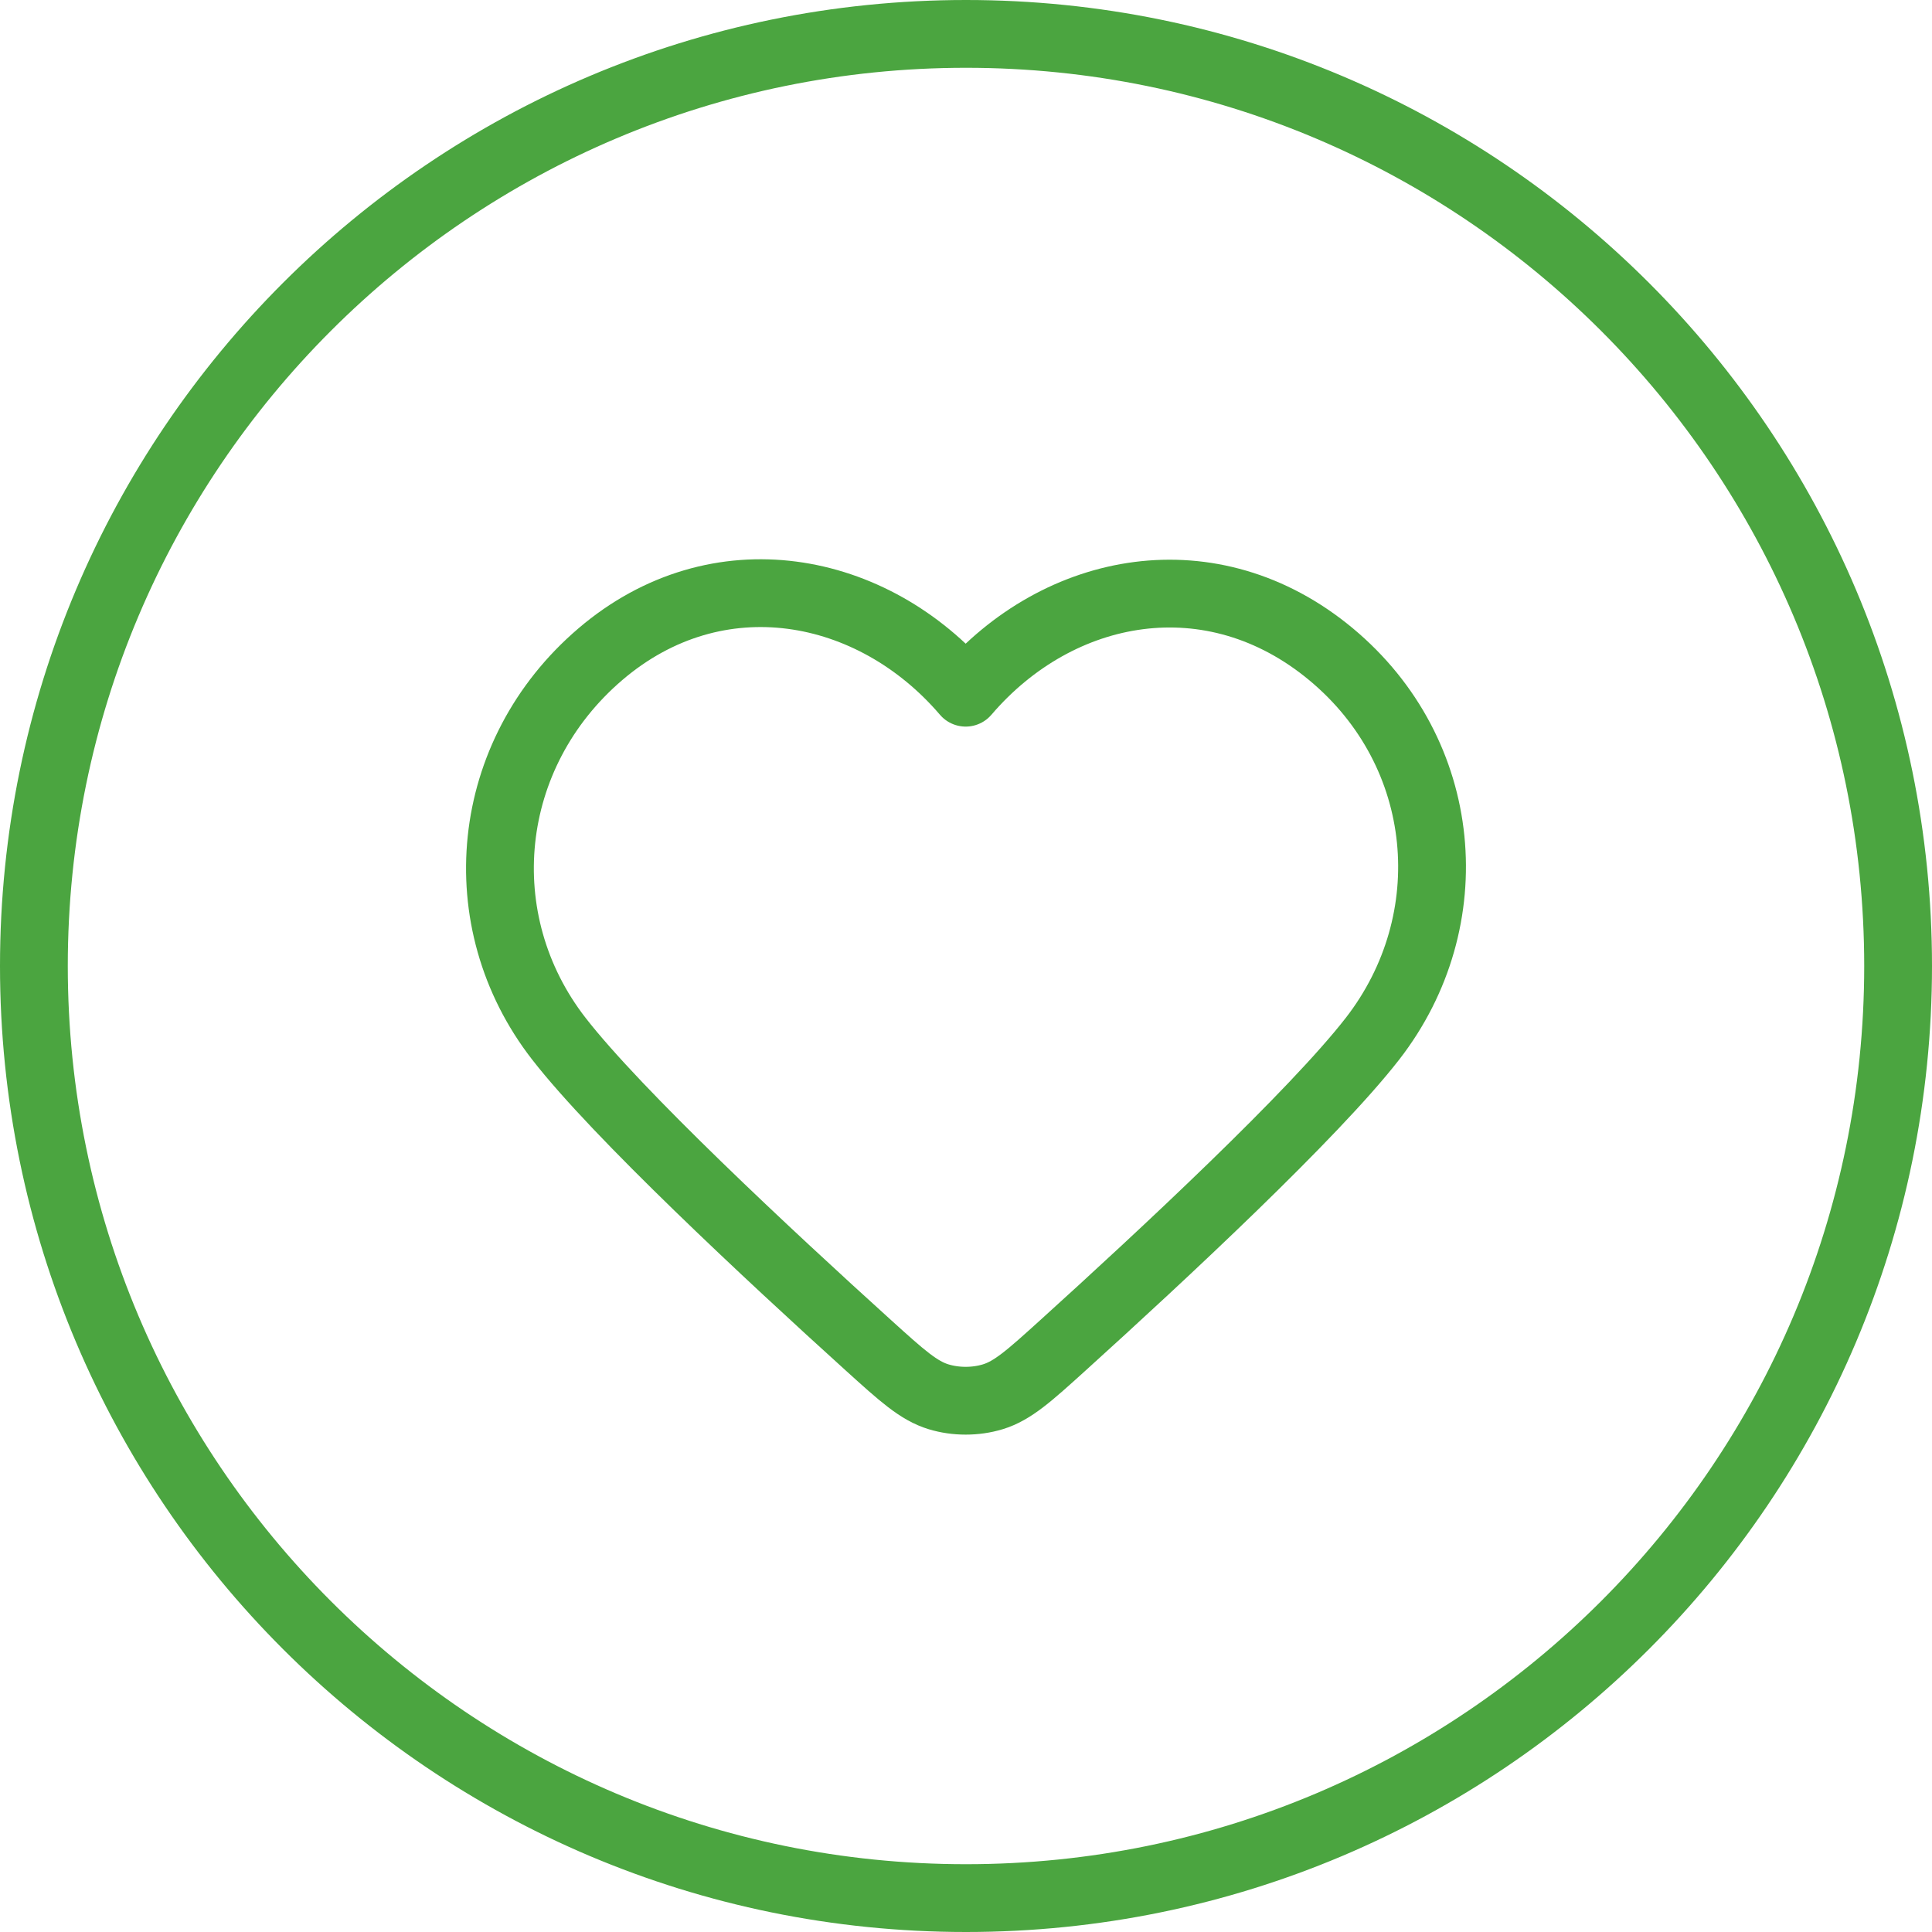
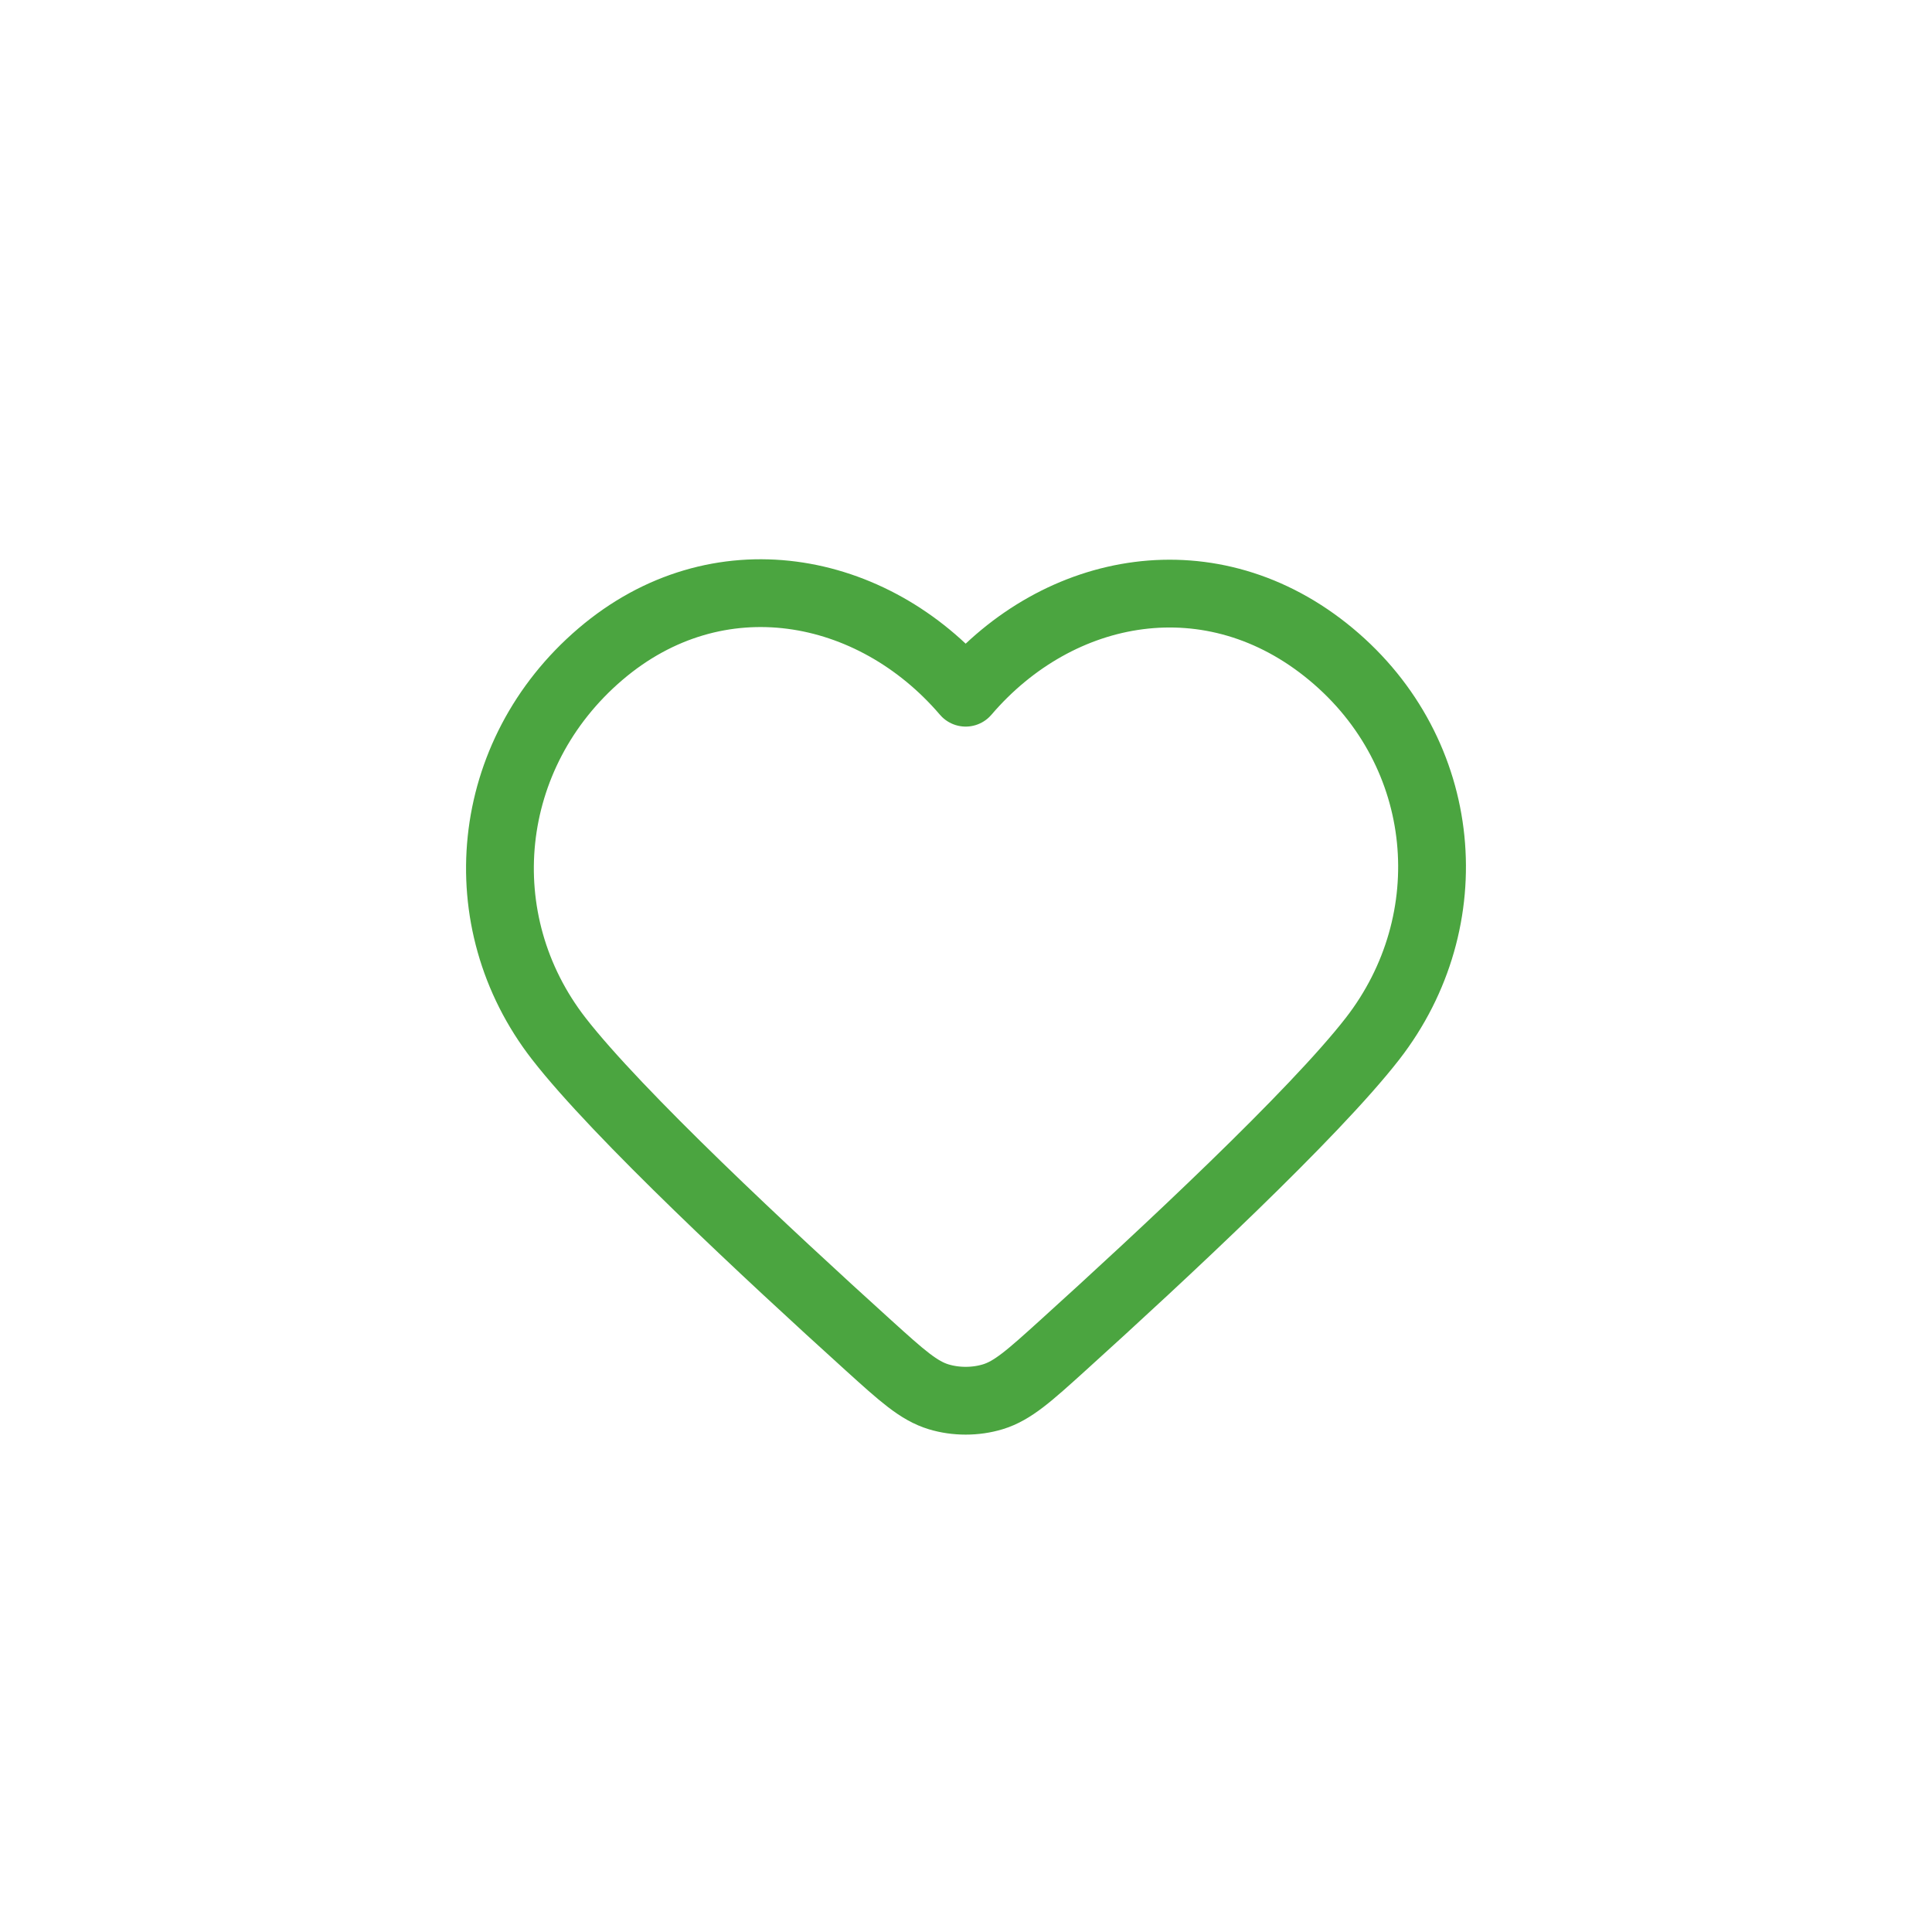
<svg xmlns="http://www.w3.org/2000/svg" width="570" height="570" viewBox="0 0 570 570" fill="none">
-   <path d="M285 560C436.878 560 560 436.878 560 285C560 133.122 436.878 10 285 10C133.122 10 10 133.122 10 285C10 436.878 133.122 560 285 560Z" stroke="#4BA540" stroke-width="20" stroke-linecap="round" stroke-linejoin="round" />
  <path fill-rule="evenodd" clip-rule="evenodd" d="M284.906 204.367C257.415 172.228 211.572 163.583 177.127 193.013C142.683 222.443 137.833 271.648 164.883 306.456C182.208 328.75 226.579 370.092 256.241 396.935C266.099 405.855 271.028 410.316 276.931 412.104C282.006 413.642 287.806 413.642 292.881 412.104C298.784 410.316 303.713 405.855 313.57 396.935C343.233 370.092 387.604 328.75 404.929 306.456C431.978 271.648 427.721 222.133 392.685 193.013C357.648 163.892 312.397 172.228 284.906 204.367Z" stroke="#4BA540" stroke-width="20" stroke-linecap="round" stroke-linejoin="round" />
</svg>